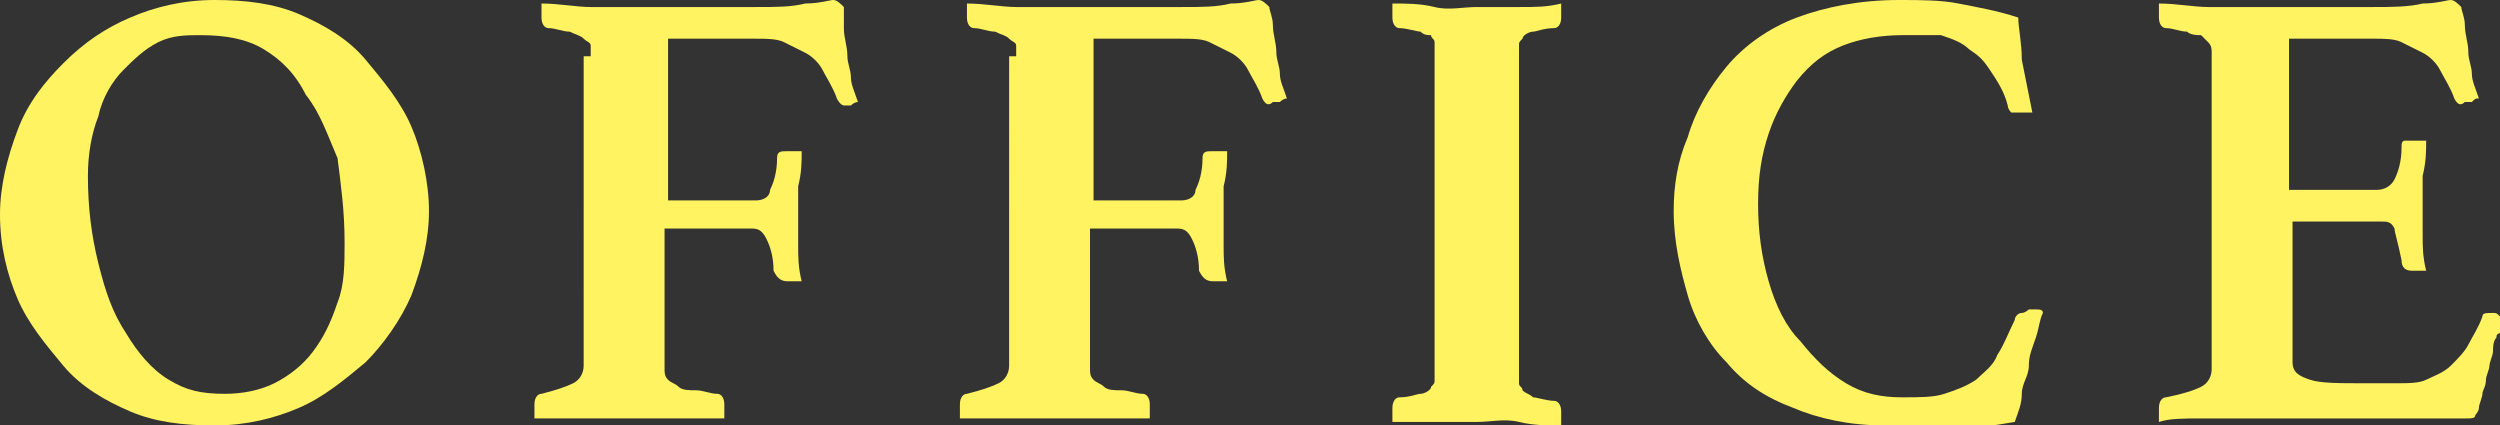
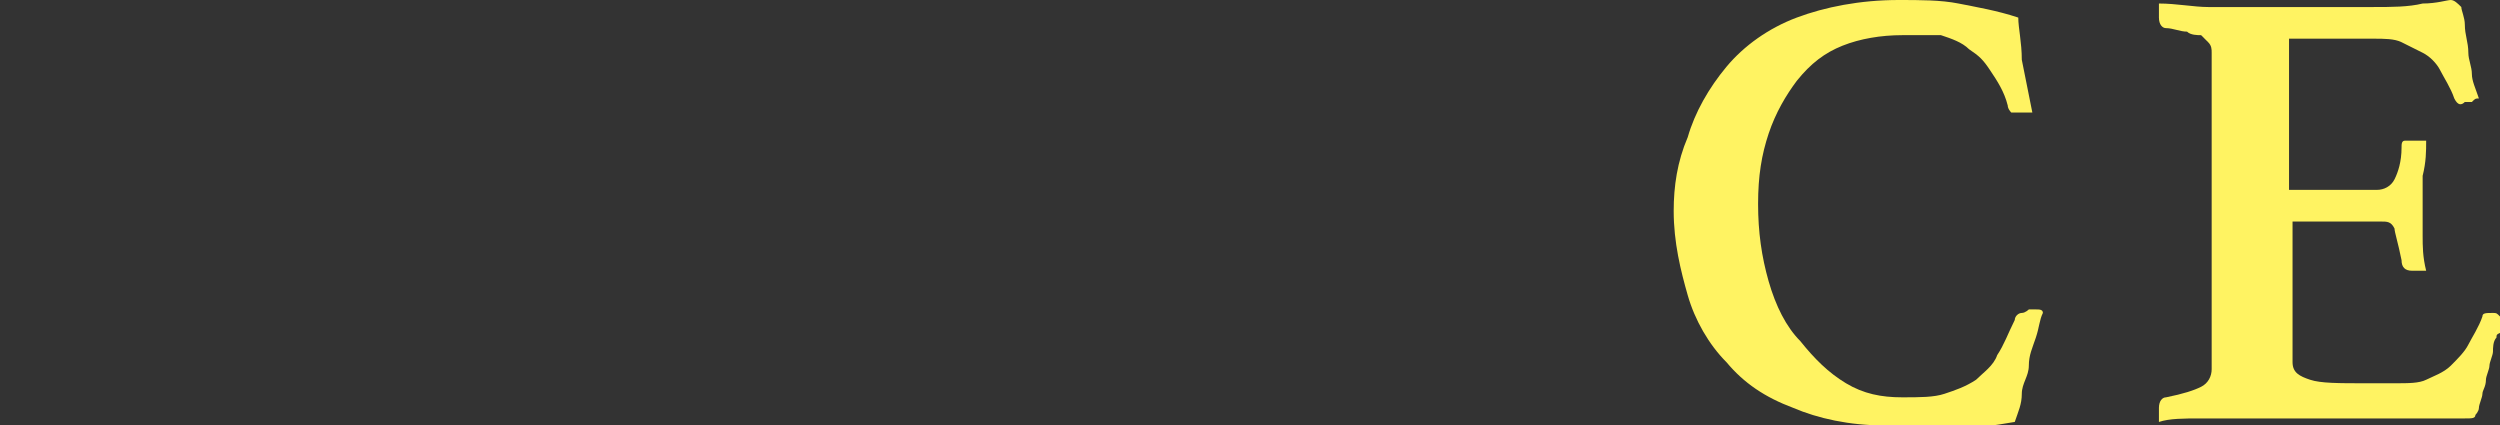
<svg xmlns="http://www.w3.org/2000/svg" version="1.1" id="圖層_1" x="0px" y="0px" width="71.1px" height="12.1px" viewBox="0 0 71.1 12.1" style="enable-background:new 0 0 71.1 12.1;" xml:space="preserve">
  <rect x="0" y="0" width="71.1" height="12.1" fill="#333333" stroke="none" />
  <style type="text/css">
	.st0{fill:#FFF362;}
</style>
  <g>
    <g>
-       <path class="st0" d="M0,6.1c0-0.8,0.2-1.6,0.5-2.4s0.8-1.4,1.3-1.9c0.6-0.6,1.2-1,1.9-1.3S5.2,0,6.1,0c0.9,0,1.7,0.1,2.4,0.4    c0.7,0.3,1.4,0.7,1.9,1.3s1,1.2,1.3,1.9c0.3,0.7,0.5,1.6,0.5,2.4c0,0.8-0.2,1.6-0.5,2.4c-0.3,0.7-0.8,1.4-1.3,1.9    c-0.6,0.5-1.2,1-1.9,1.3c-0.7,0.3-1.5,0.5-2.4,0.5c-0.9,0-1.7-0.1-2.4-0.4c-0.7-0.3-1.4-0.7-1.9-1.3s-1-1.2-1.3-1.9S0,7,0,6.1z     M6.4,11.2c0.5,0,1-0.1,1.4-0.3c0.4-0.2,0.8-0.5,1.1-0.9c0.3-0.4,0.5-0.8,0.7-1.4c0.2-0.5,0.2-1.1,0.2-1.7c0-0.9-0.1-1.6-0.2-2.4    C9.3,3.8,9.1,3.2,8.7,2.7C8.4,2.1,8,1.7,7.5,1.4C7,1.1,6.4,1,5.7,1C5.3,1,4.9,1,4.5,1.2S3.8,1.7,3.5,2S2.9,2.8,2.8,3.3    C2.6,3.8,2.5,4.4,2.5,5c0,0.9,0.1,1.7,0.3,2.5s0.4,1.4,0.8,2c0.3,0.5,0.7,1,1.2,1.3S5.7,11.2,6.4,11.2z" />
-       <path class="st0" d="M16.8,1.6c0-0.1,0-0.2,0-0.3s-0.1-0.1-0.2-0.2S16.4,1,16.2,0.9c-0.2,0-0.4-0.1-0.6-0.1    c-0.1,0-0.2-0.1-0.2-0.3c0-0.1,0-0.1,0-0.2s0-0.1,0-0.2c0.5,0,1,0.1,1.4,0.1c0.4,0,0.7,0,1,0h3.7c0.6,0,1,0,1.4-0.1    c0.4,0,0.7-0.1,0.8-0.1c0.1,0,0.2,0.1,0.3,0.2C24,0.4,24,0.5,24,0.8c0,0.3,0.1,0.5,0.1,0.8c0,0.2,0.1,0.4,0.1,0.6    c0,0.2,0.1,0.4,0.2,0.7c0,0-0.1,0-0.2,0.1c-0.1,0-0.2,0-0.2,0C24,3,23.9,3,23.8,2.8c-0.1-0.3-0.3-0.6-0.4-0.8    c-0.1-0.2-0.3-0.4-0.5-0.5c-0.2-0.1-0.4-0.2-0.6-0.3c-0.2-0.1-0.5-0.1-0.9-0.1h-2.4v4.6h2.5c0.2,0,0.4-0.1,0.4-0.3    c0.1-0.2,0.2-0.5,0.2-0.9c0-0.2,0.1-0.2,0.3-0.2c0,0,0.1,0,0.2,0c0.1,0,0.1,0,0.2,0c0,0.3,0,0.6-0.1,1c0,0.4,0,0.7,0,0.9    c0,0.2,0,0.5,0,0.8c0,0.3,0,0.6,0.1,1c0,0-0.1,0-0.2,0c-0.1,0-0.1,0-0.2,0c-0.2,0-0.3-0.1-0.4-0.3c0-0.4-0.1-0.7-0.2-0.9    c-0.1-0.2-0.2-0.3-0.4-0.3h-2.5v4c0,0.1,0,0.2,0.1,0.3s0.2,0.1,0.3,0.2c0.1,0.1,0.3,0.1,0.5,0.1c0.2,0,0.4,0.1,0.6,0.1    c0.1,0,0.2,0.1,0.2,0.3c0,0,0,0.1,0,0.2s0,0.1,0,0.2c-0.2,0-0.3,0-0.5,0c-0.2,0-0.3,0-0.5,0c-0.3,0-0.6,0-1,0c-0.4,0-0.7,0-1.1,0    c-0.2,0-0.4,0-0.5,0c-0.2,0-0.4,0-0.6,0c-0.2,0-0.4,0-0.6,0c-0.2,0-0.4,0-0.6,0c0,0,0-0.1,0-0.2s0-0.1,0-0.2    c0-0.2,0.1-0.3,0.2-0.3c0.4-0.1,0.7-0.2,0.9-0.3c0.2-0.1,0.3-0.3,0.3-0.5V1.6z" />
-       <path class="st0" d="M28.9,1.6c0-0.1,0-0.2,0-0.3s-0.1-0.1-0.2-0.2S28.5,1,28.3,0.9c-0.2,0-0.4-0.1-0.6-0.1    c-0.1,0-0.2-0.1-0.2-0.3c0-0.1,0-0.1,0-0.2s0-0.1,0-0.2c0.5,0,1,0.1,1.4,0.1c0.4,0,0.7,0,1,0h3.7c0.6,0,1,0,1.4-0.1    c0.4,0,0.7-0.1,0.8-0.1c0.1,0,0.2,0.1,0.3,0.2c0,0.1,0.1,0.3,0.1,0.5c0,0.3,0.1,0.5,0.1,0.8c0,0.2,0.1,0.4,0.1,0.6    c0,0.2,0.1,0.4,0.2,0.7c0,0-0.1,0-0.2,0.1c-0.1,0-0.2,0-0.2,0C36.1,3,36,3,35.9,2.8c-0.1-0.3-0.3-0.6-0.4-0.8    c-0.1-0.2-0.3-0.4-0.5-0.5c-0.2-0.1-0.4-0.2-0.6-0.3c-0.2-0.1-0.5-0.1-0.9-0.1h-2.4v4.6h2.5c0.2,0,0.4-0.1,0.4-0.3    c0.1-0.2,0.2-0.5,0.2-0.9c0-0.2,0.1-0.2,0.3-0.2c0,0,0.1,0,0.2,0c0.1,0,0.1,0,0.2,0c0,0.3,0,0.6-0.1,1c0,0.4,0,0.7,0,0.9    c0,0.2,0,0.5,0,0.8c0,0.3,0,0.6,0.1,1c0,0-0.1,0-0.2,0c-0.1,0-0.1,0-0.2,0c-0.2,0-0.3-0.1-0.4-0.3c0-0.4-0.1-0.7-0.2-0.9    c-0.1-0.2-0.2-0.3-0.4-0.3h-2.5v4c0,0.1,0,0.2,0.1,0.3s0.2,0.1,0.3,0.2c0.1,0.1,0.3,0.1,0.5,0.1c0.2,0,0.4,0.1,0.6,0.1    c0.1,0,0.2,0.1,0.2,0.3c0,0,0,0.1,0,0.2s0,0.1,0,0.2c-0.2,0-0.3,0-0.5,0c-0.2,0-0.3,0-0.5,0c-0.3,0-0.6,0-1,0c-0.4,0-0.7,0-1.1,0    c-0.2,0-0.4,0-0.5,0c-0.2,0-0.4,0-0.6,0c-0.2,0-0.4,0-0.6,0c-0.2,0-0.4,0-0.6,0c0,0,0-0.1,0-0.2s0-0.1,0-0.2    c0-0.2,0.1-0.3,0.2-0.3c0.4-0.1,0.7-0.2,0.9-0.3c0.2-0.1,0.3-0.3,0.3-0.5V1.6z" />
-       <path class="st0" d="M43.2,10.6c0,0.1,0,0.2,0,0.3c0,0.1,0.1,0.1,0.1,0.2c0.1,0.1,0.2,0.1,0.3,0.2c0.1,0,0.4,0.1,0.6,0.1    c0.1,0,0.2,0.1,0.2,0.3c0,0,0,0.1,0,0.2c0,0.1,0,0.1,0,0.2c-0.4,0-0.8,0-1.2-0.1s-0.8,0-1.2,0c-0.3,0-0.7,0-1.2,0S40,12,39.6,12    c0,0,0-0.1,0-0.2c0-0.1,0-0.1,0-0.2c0-0.2,0.1-0.3,0.2-0.3c0.3,0,0.5-0.1,0.6-0.1c0.1,0,0.3-0.1,0.3-0.2c0.1-0.1,0.1-0.1,0.1-0.2    c0-0.1,0-0.2,0-0.3v-9c0-0.1,0-0.2,0-0.3s-0.1-0.1-0.1-0.2C40.6,1,40.5,1,40.4,0.9c-0.1,0-0.4-0.1-0.6-0.1c-0.1,0-0.2-0.1-0.2-0.3    c0,0,0-0.1,0-0.2c0-0.1,0-0.1,0-0.2c0.4,0,0.8,0,1.2,0.1s0.8,0,1.2,0c0.3,0,0.7,0,1.2,0s0.8,0,1.2-0.1c0,0.1,0,0.1,0,0.2    c0,0.1,0,0.1,0,0.2c0,0.2-0.1,0.3-0.2,0.3c-0.3,0-0.5,0.1-0.6,0.1c-0.1,0-0.3,0.1-0.3,0.2c-0.1,0.1-0.1,0.1-0.1,0.2s0,0.2,0,0.3    V10.6z" />
      <path class="st0" d="M53.6,12.1c-1,0-1.9-0.2-2.6-0.5c-0.8-0.3-1.4-0.7-1.9-1.3c-0.5-0.5-0.9-1.2-1.1-1.9    c-0.2-0.7-0.4-1.5-0.4-2.4c0-0.7,0.1-1.4,0.4-2.1c0.2-0.7,0.6-1.4,1.1-2c0.5-0.6,1.2-1.1,2-1.4C51.9,0.2,52.9,0,54,0    c0.6,0,1.2,0,1.7,0.1c0.5,0.1,1.1,0.2,1.7,0.4c0,0.3,0.1,0.7,0.1,1.2c0.1,0.5,0.2,1,0.3,1.5c-0.1,0-0.1,0-0.2,0    c-0.1,0-0.2,0-0.2,0c-0.1,0-0.2,0-0.2,0s-0.1-0.1-0.1-0.2c-0.1-0.4-0.3-0.7-0.5-1S56.3,1.6,56,1.4c-0.2-0.2-0.5-0.3-0.8-0.4    C54.9,1,54.5,1,54.1,1c-0.6,0-1.2,0.1-1.7,0.3c-0.5,0.2-0.9,0.5-1.3,1c-0.3,0.4-0.6,0.9-0.8,1.5c-0.2,0.6-0.3,1.2-0.3,2    c0,0.8,0.1,1.5,0.3,2.2c0.2,0.7,0.5,1.3,0.9,1.7c0.4,0.5,0.8,0.9,1.3,1.2c0.5,0.3,1,0.4,1.6,0.4c0.5,0,0.9,0,1.2-0.1    c0.3-0.1,0.6-0.2,0.9-0.4c0.2-0.2,0.5-0.4,0.6-0.7c0.2-0.3,0.3-0.6,0.5-1c0-0.1,0.1-0.2,0.2-0.2c0.1,0,0.2-0.1,0.2-0.1    c0.1,0,0.1,0,0.2,0c0.1,0,0.2,0,0.2,0.1c-0.1,0.2-0.1,0.4-0.2,0.7c-0.1,0.3-0.2,0.5-0.2,0.8s-0.2,0.5-0.2,0.8s-0.1,0.5-0.2,0.8    c-0.6,0.1-1.2,0.2-1.8,0.2C55,12.1,54.4,12.1,53.6,12.1z" />
      <path class="st0" d="M65.1,1.1v4.3h2.5c0.2,0,0.4-0.1,0.5-0.3c0.1-0.2,0.2-0.5,0.2-0.9c0-0.1,0-0.2,0.1-0.2c0.1,0,0.1,0,0.2,0    c0,0,0.1,0,0.2,0c0.1,0,0.1,0,0.2,0c0,0.3,0,0.6-0.1,1c0,0.4,0,0.7,0,0.9c0,0.2,0,0.5,0,0.8c0,0.3,0,0.6,0.1,1c0,0-0.1,0-0.2,0    c-0.1,0-0.1,0-0.2,0c-0.2,0-0.3-0.1-0.3-0.3c-0.1-0.5-0.2-0.8-0.2-0.9c-0.1-0.2-0.2-0.2-0.4-0.2h-2.5v4c0,0.3,0.2,0.4,0.5,0.5    s0.8,0.1,1.6,0.1h0.8c0.4,0,0.7,0,0.9-0.1c0.2-0.1,0.5-0.2,0.7-0.4c0.2-0.2,0.4-0.4,0.5-0.6c0.1-0.2,0.3-0.5,0.4-0.8    c0-0.1,0.1-0.1,0.3-0.1c0.1,0,0.1,0,0.2,0.1c0.1,0,0.2,0.1,0.3,0.1c0,0.1-0.1,0.2-0.1,0.3C71,9.5,71,9.5,71,9.6    c-0.1,0.1-0.1,0.3-0.1,0.4s-0.1,0.3-0.1,0.4c0,0.1-0.1,0.3-0.1,0.4c0,0.2-0.1,0.3-0.1,0.4c0,0.1-0.1,0.3-0.1,0.4    c0,0.1-0.1,0.2-0.1,0.2c0,0.1-0.1,0.1-0.3,0.1c-0.1,0-0.2,0-0.4,0c-0.2,0-0.4,0-0.6,0c-0.2,0-0.4,0-0.6,0c-0.2,0-0.4,0-0.6,0h-4.1    c-0.3,0-0.7,0-1.2,0c-0.5,0-0.9,0-1.2,0.1c0,0,0-0.1,0-0.2s0-0.1,0-0.2c0-0.2,0.1-0.3,0.2-0.3c0.5-0.1,0.8-0.2,1-0.3    c0.2-0.1,0.3-0.3,0.3-0.5v-9c0-0.1,0-0.2-0.1-0.3s-0.1-0.1-0.2-0.2C62.5,1,62.3,1,62.2,0.9c-0.2,0-0.4-0.1-0.6-0.1    c-0.1,0-0.2-0.1-0.2-0.3c0-0.1,0-0.1,0-0.2s0-0.1,0-0.2c0.5,0,1,0.1,1.4,0.1c0.4,0,0.7,0,1,0h3.7c0.5,0,1,0,1.4-0.1    c0.4,0,0.7-0.1,0.8-0.1c0.1,0,0.2,0.1,0.3,0.2c0,0.1,0.1,0.3,0.1,0.5c0,0.3,0.1,0.5,0.1,0.8c0,0.2,0.1,0.4,0.1,0.6    c0,0.2,0.1,0.4,0.2,0.7c-0.1,0-0.1,0-0.2,0.1c-0.1,0-0.1,0-0.2,0C70,3,69.9,3,69.8,2.8c-0.1-0.3-0.3-0.6-0.4-0.8    c-0.1-0.2-0.3-0.4-0.5-0.5c-0.2-0.1-0.4-0.2-0.6-0.3c-0.2-0.1-0.5-0.1-0.8-0.1H65.1z" />
    </g>
  </g>
</svg>